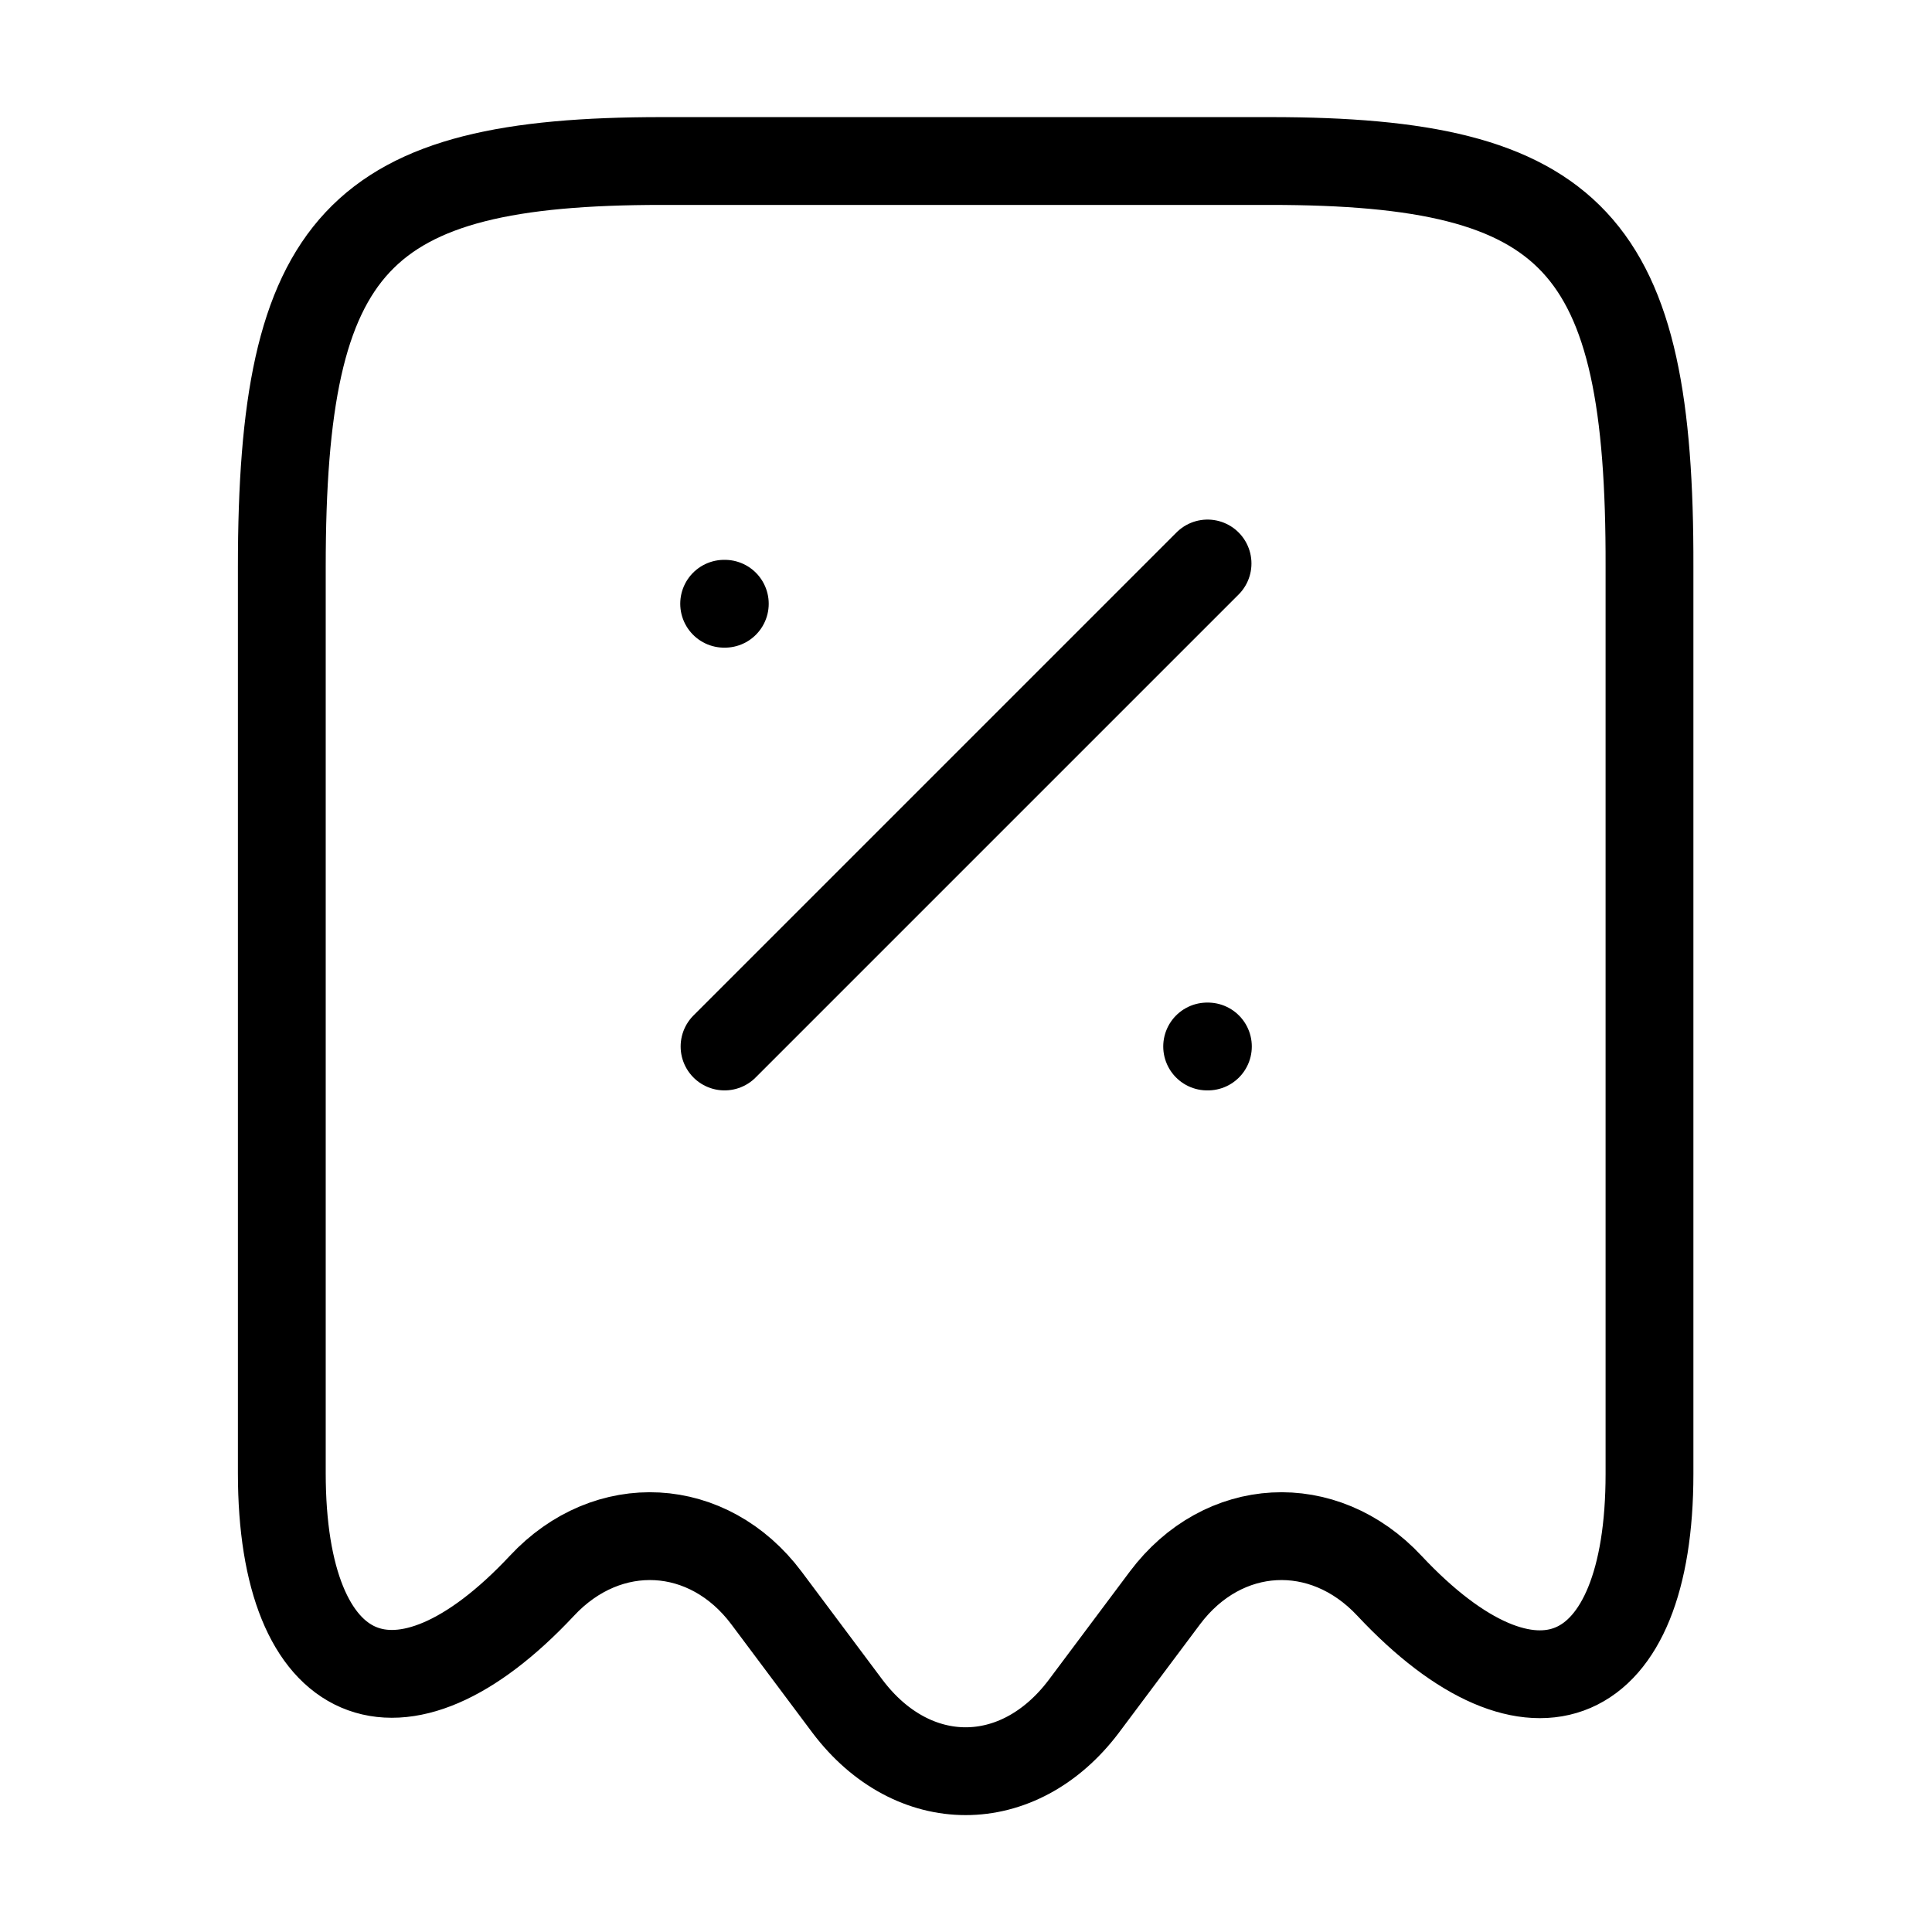
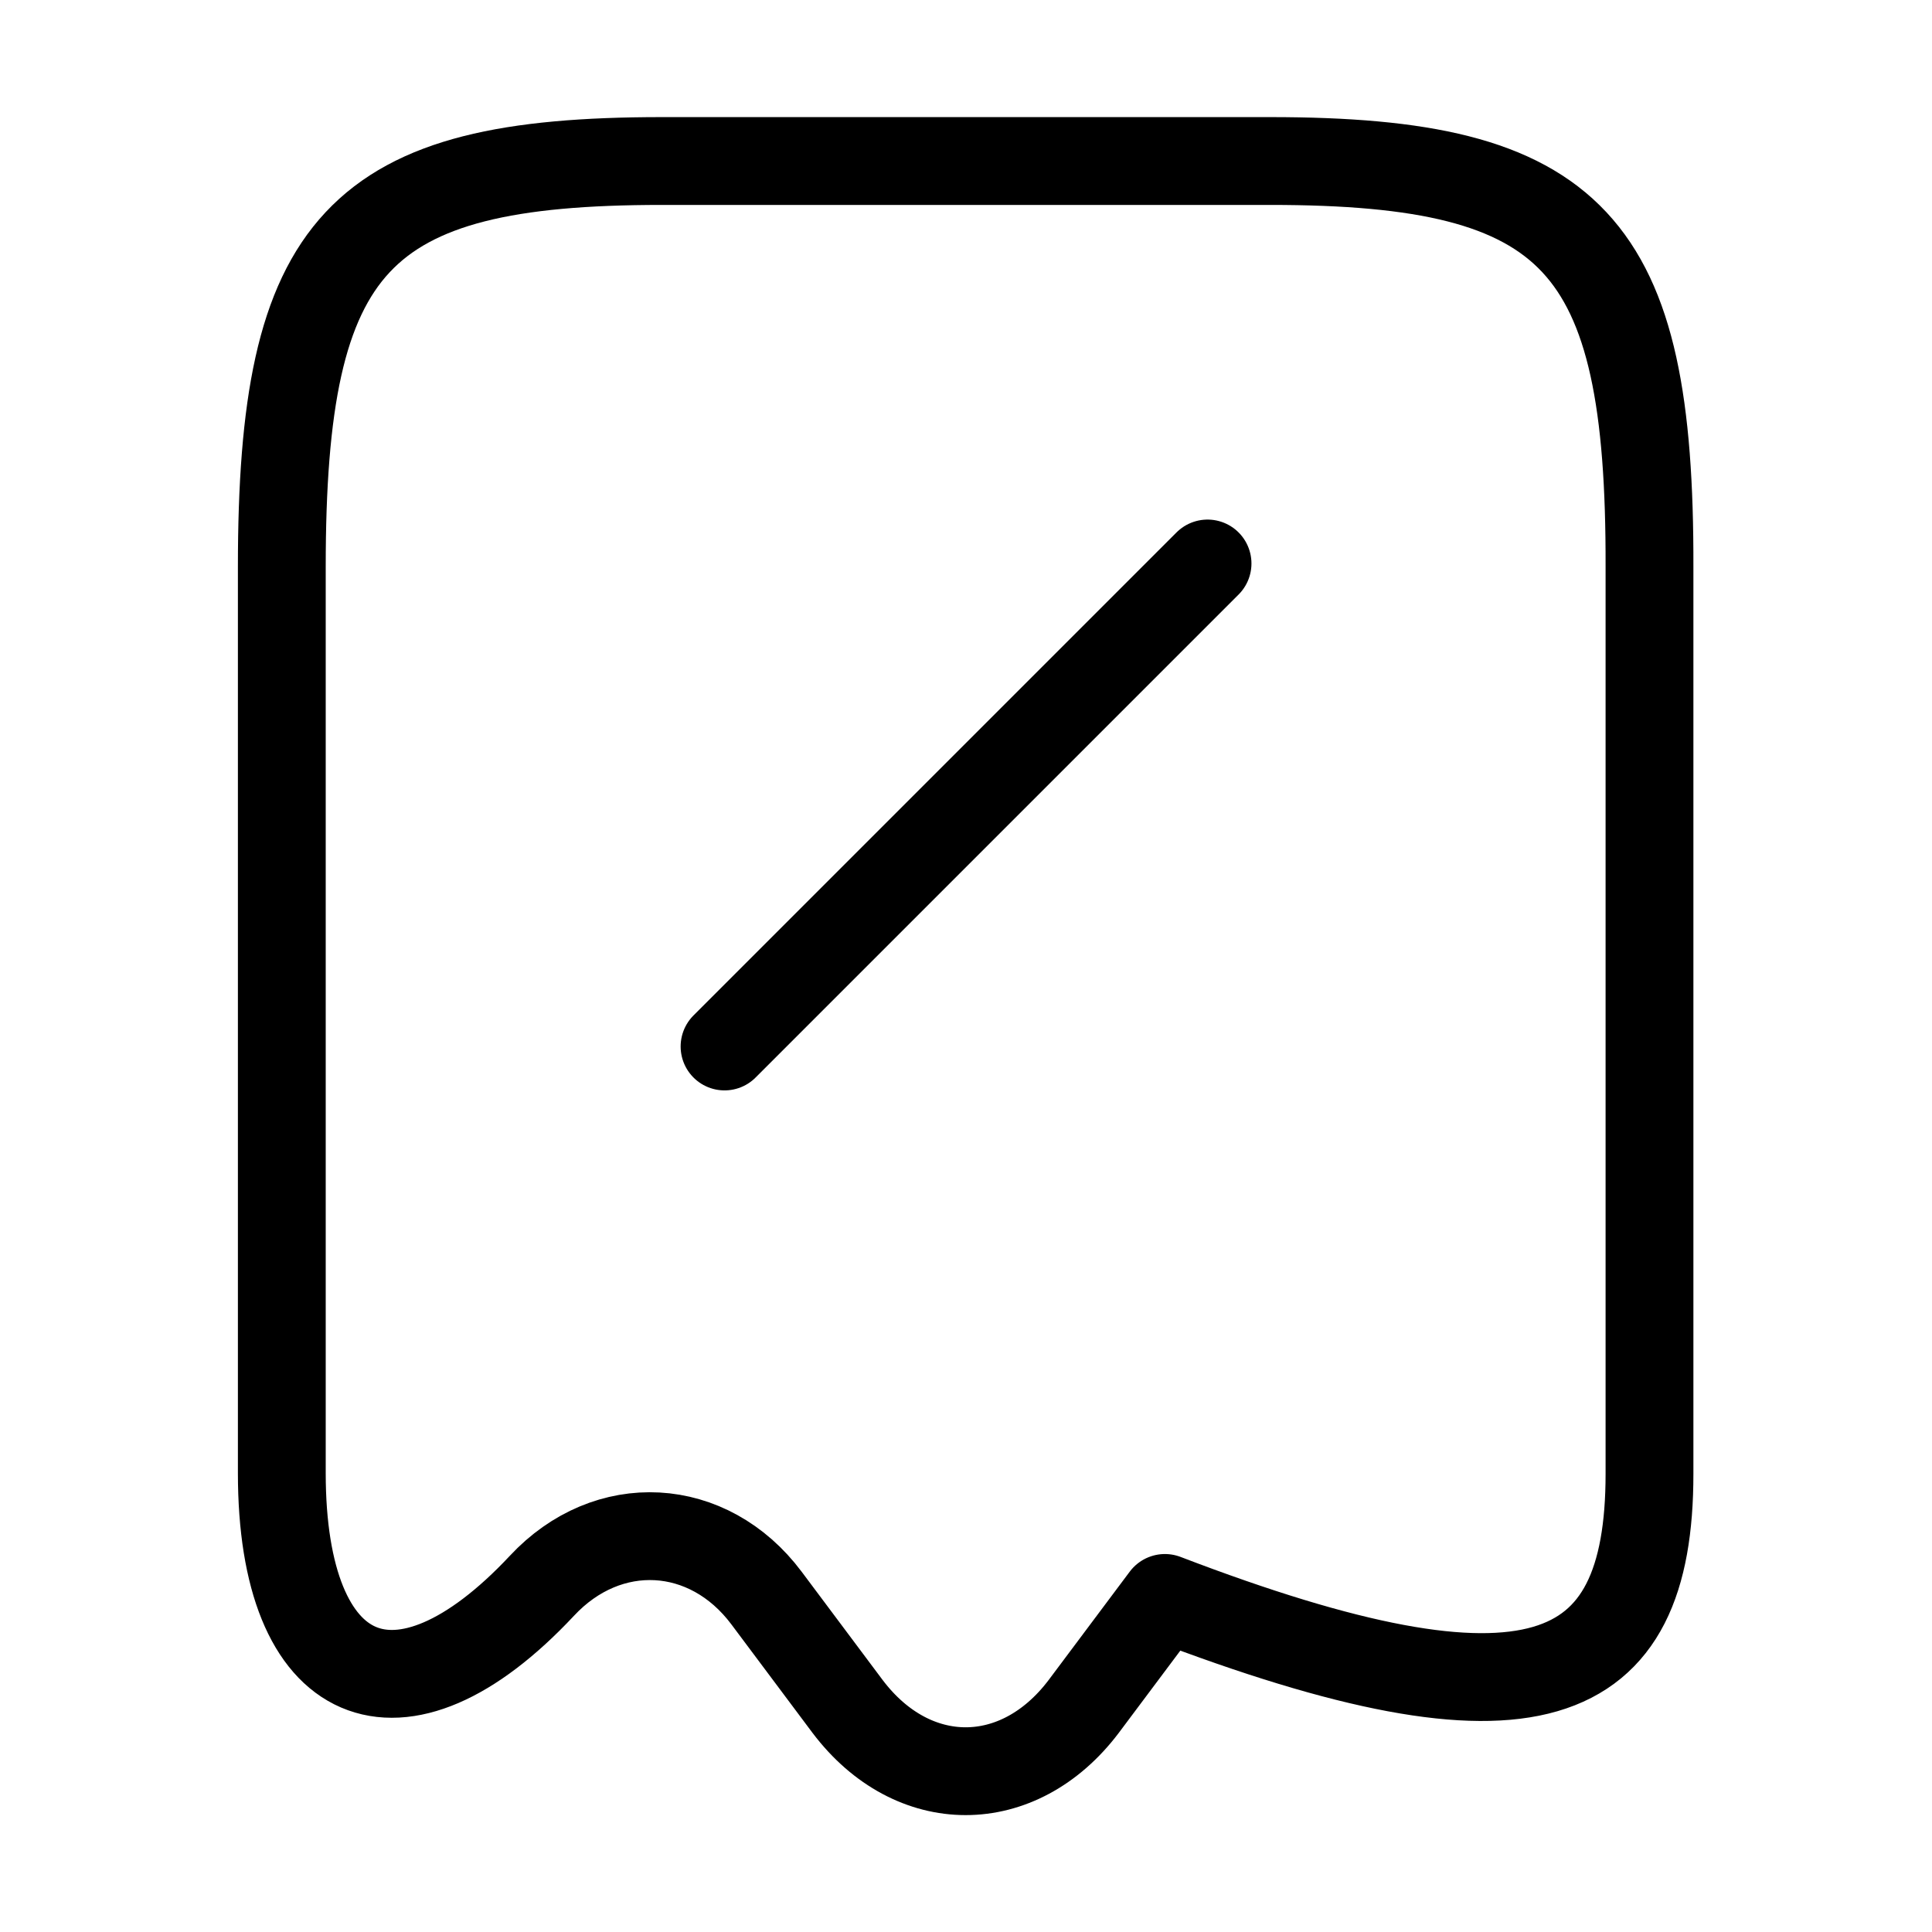
<svg xmlns="http://www.w3.org/2000/svg" width="44" height="44" viewBox="0 0 44 44" fill="none">
-   <path d="M16.501 23.833L27.501 12.833M12.34 36.117C13.843 34.503 16.135 34.632 17.455 36.392L19.306 38.867C20.791 40.828 23.193 40.828 24.678 38.867L26.53 36.392C27.85 34.632 30.141 34.503 31.645 36.117C34.908 39.6 37.566 38.445 37.566 33.568V12.907C37.585 5.518 35.861 3.667 28.931 3.667H15.071C8.141 3.667 6.418 5.518 6.418 12.907V33.55C6.418 38.445 9.095 39.582 12.34 36.117Z" stroke="black" stroke-width="2" stroke-linecap="round" stroke-linejoin="round" />
-   <path d="M27.492 23.833H27.509M16.492 13.75H16.507" stroke="black" stroke-width="2" stroke-linecap="round" stroke-linejoin="round" />
+   <path d="M16.501 23.833L27.501 12.833M12.34 36.117C13.843 34.503 16.135 34.632 17.455 36.392L19.306 38.867C20.791 40.828 23.193 40.828 24.678 38.867L26.53 36.392C34.908 39.6 37.566 38.445 37.566 33.568V12.907C37.585 5.518 35.861 3.667 28.931 3.667H15.071C8.141 3.667 6.418 5.518 6.418 12.907V33.55C6.418 38.445 9.095 39.582 12.34 36.117Z" stroke="black" stroke-width="2" stroke-linecap="round" stroke-linejoin="round" />
</svg>